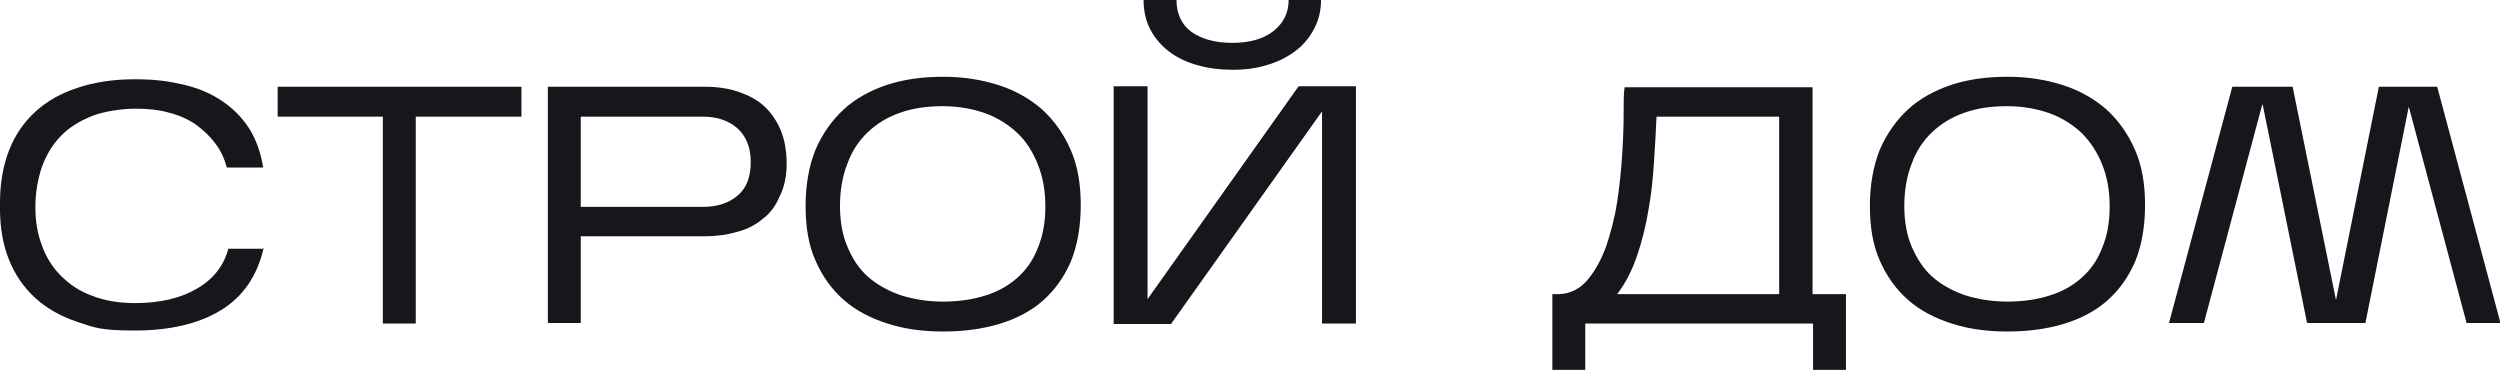
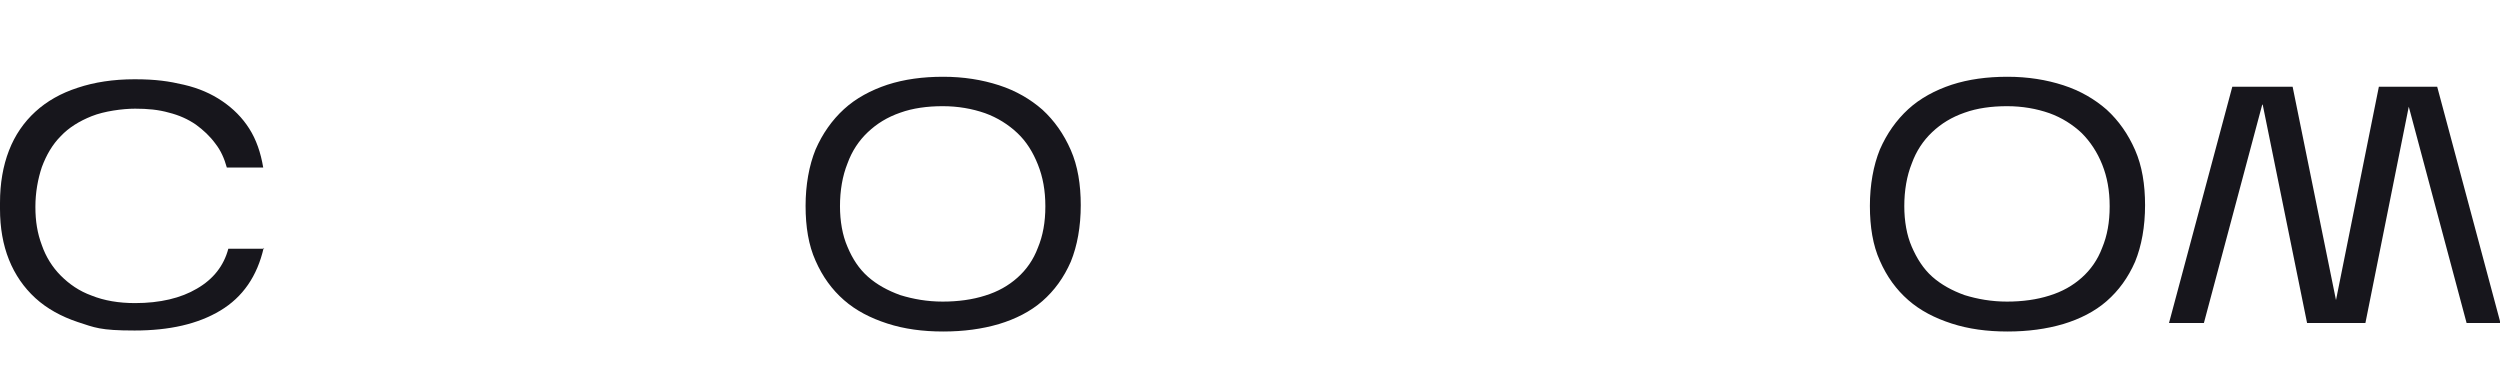
<svg xmlns="http://www.w3.org/2000/svg" id="_Слой_1" data-name="Слой_1" version="1.1" viewBox="0 0 501.5 74.2">
  <defs>
    <style> .st0 { fill: #17161c; } </style>
  </defs>
  <path class="st0" d="M52.9,49.7c-1.3,5.7-4.2,9.9-8.7,12.6-4.5,2.7-10.2,4-17.2,4s-8-.6-11.4-1.7c-3.3-1.1-6.2-2.7-8.5-4.8-2.3-2.1-4.1-4.7-5.3-7.7-1.2-3-1.8-6.4-1.8-10.2v-1.2c0-3.9.6-7.4,1.8-10.5,1.2-3.1,3-5.7,5.3-7.8,2.3-2.1,5.1-3.7,8.5-4.8,3.3-1.1,7.1-1.7,11.4-1.7s6.9.4,9.9,1.1c3,.7,5.5,1.8,7.7,3.3,2.2,1.5,4,3.3,5.4,5.5,1.4,2.2,2.3,4.8,2.8,7.8h-7.3c-.5-1.8-1.2-3.4-2.3-4.8-1.1-1.5-2.4-2.7-3.9-3.8-1.6-1.1-3.4-1.9-5.4-2.4-2.1-.6-4.3-.8-6.8-.8s-6.2.5-8.7,1.5c-2.5,1-4.6,2.3-6.2,4-1.7,1.7-2.9,3.8-3.8,6.2-.8,2.4-1.3,5.1-1.3,8s.4,5.3,1.3,7.7c.8,2.3,2.1,4.4,3.8,6.1,1.7,1.7,3.7,3.1,6.2,4,2.5,1,5.4,1.5,8.7,1.5,5,0,9.2-1,12.4-2.9,3.3-1.9,5.4-4.6,6.3-8h7.2Z" />
-   <path class="st0" d="M83.4,23.4v41.5h-6.6V23.4h-21.1v-6h48.9v6h-21.1Z" />
-   <path class="st0" d="M116.5,47.5v17.3h-6.6V17.4h31.4c2.5,0,4.7.3,6.8,1,2,.7,3.8,1.6,5.2,2.9,1.4,1.3,2.5,2.9,3.3,4.8.8,1.9,1.2,4.2,1.2,6.8,0,2.5-.5,4.7-1.4,6.5-.8,1.9-1.9,3.4-3.4,4.5-1.4,1.2-3.1,2.1-5.1,2.6-2,.6-4.2.9-6.6.9h-24.8ZM116.5,41.5h24.5c2.9,0,5.3-.8,7-2.3,1.8-1.5,2.6-3.8,2.6-6.7s-.9-5.1-2.6-6.7c-1.8-1.6-4.1-2.4-7-2.4h-24.5v18.2Z" />
  <path class="st0" d="M216.8,41.1c0,4.4-.7,8.2-2,11.4-1.4,3.2-3.3,5.8-5.7,7.9-2.4,2.1-5.4,3.6-8.7,4.6-3.4,1-7.1,1.5-11.2,1.5s-7.8-.5-11.2-1.6-6.3-2.6-8.7-4.7c-2.4-2.1-4.3-4.7-5.7-7.9-1.4-3.1-2-6.8-2-11s.7-8.1,2-11.3c1.4-3.2,3.3-5.9,5.7-8.1,2.4-2.2,5.4-3.8,8.7-4.9,3.4-1.1,7.1-1.6,11.2-1.6s7.8.6,11.2,1.7c3.4,1.1,6.3,2.8,8.7,4.9,2.4,2.2,4.3,4.9,5.7,8.1,1.4,3.2,2,6.9,2,11.1ZM168.5,41.3c0,3.1.5,5.9,1.5,8.2,1,2.4,2.3,4.4,4.1,6,1.8,1.6,4,2.8,6.5,3.7,2.6.8,5.4,1.3,8.5,1.3s6-.4,8.5-1.2c2.6-.8,4.7-2,6.5-3.6,1.8-1.6,3.2-3.6,4.1-6,1-2.4,1.5-5.1,1.5-8.3s-.5-5.9-1.5-8.4c-1-2.5-2.3-4.6-4.1-6.3-1.8-1.7-4-3.1-6.5-4-2.6-.9-5.4-1.4-8.5-1.4s-6,.4-8.5,1.3c-2.6.9-4.7,2.2-6.5,3.9-1.8,1.7-3.2,3.8-4.1,6.3-1,2.5-1.5,5.4-1.5,8.6Z" />
-   <path class="st0" d="M265.3,22.2l-30.4,42.8h-11.5V17.3h6.8v42.7l30.3-42.7h11.5v47.6h-6.8V22.2ZM265,0c0,2.2-.5,4.1-1.4,5.8-.9,1.7-2.1,3.2-3.7,4.4-1.6,1.2-3.5,2.2-5.6,2.8-2.2.7-4.5,1-7,1s-4.9-.3-7-.9c-2.2-.6-4.1-1.5-5.7-2.7-1.6-1.2-2.9-2.7-3.8-4.4-.9-1.7-1.4-3.7-1.4-6h6.6c0,2.8,1.1,5,3,6.4,2,1.4,4.7,2.2,8.2,2.2s6.3-.8,8.3-2.4c2-1.6,3-3.7,3-6.2h6.4Z" />
-   <path class="st0" d="M318,64.9v9.4h-6.6v-15.3h1.4c2.3-.1,4.2-1.1,5.7-2.9,1.5-1.8,2.7-4,3.7-6.7.9-2.7,1.7-5.6,2.2-8.9.5-3.2.8-6.4,1-9.4.2-3,.3-5.8.3-8.2,0-2.5,0-4.3.2-5.4h37.7v41.5h6.7v15.3h-6.6v-9.4h-45.6ZM332.3,23.4c-.1,2.7-.3,5.7-.5,8.9-.2,3.2-.5,6.5-1.1,9.7-.5,3.2-1.3,6.3-2.3,9.3-1,2.9-2.3,5.5-4,7.7h32.5V23.4h-24.6Z" />
  <path class="st0" d="M430.3,41.1c0,4.4-.7,8.2-2,11.4-1.4,3.2-3.3,5.8-5.7,7.9-2.4,2.1-5.4,3.6-8.7,4.6-3.4,1-7.1,1.5-11.2,1.5s-7.8-.5-11.2-1.6c-3.4-1.1-6.3-2.6-8.7-4.7-2.4-2.1-4.3-4.7-5.7-7.9-1.4-3.1-2-6.8-2-11s.7-8.1,2-11.3c1.4-3.2,3.3-5.9,5.7-8.1s5.4-3.8,8.7-4.9c3.4-1.1,7.1-1.6,11.2-1.6s7.8.6,11.2,1.7c3.4,1.1,6.3,2.8,8.7,4.9,2.4,2.2,4.3,4.9,5.7,8.1,1.4,3.2,2,6.9,2,11.1ZM382,41.3c0,3.1.5,5.9,1.5,8.2s2.3,4.4,4.1,6c1.8,1.6,4,2.8,6.5,3.7,2.6.8,5.4,1.3,8.5,1.3s6-.4,8.5-1.2c2.6-.8,4.7-2,6.5-3.6,1.8-1.6,3.2-3.6,4.1-6,1-2.4,1.5-5.1,1.5-8.3s-.5-5.9-1.5-8.4c-1-2.5-2.4-4.6-4.1-6.3-1.8-1.7-4-3.1-6.5-4-2.6-.9-5.4-1.4-8.5-1.4s-6,.4-8.5,1.3c-2.6.9-4.7,2.2-6.5,3.9s-3.2,3.8-4.1,6.3c-1,2.5-1.5,5.4-1.5,8.6Z" />
  <path class="st0" d="M453.8,21l-11.7,43.8h-7l12.7-47.4h12.1l8.7,42.8,8.6-42.8h11.7l12.7,47.4h-6.8l-11.6-43.4-8.7,43.4h-11.7l-8.9-43.8Z" />
</svg>